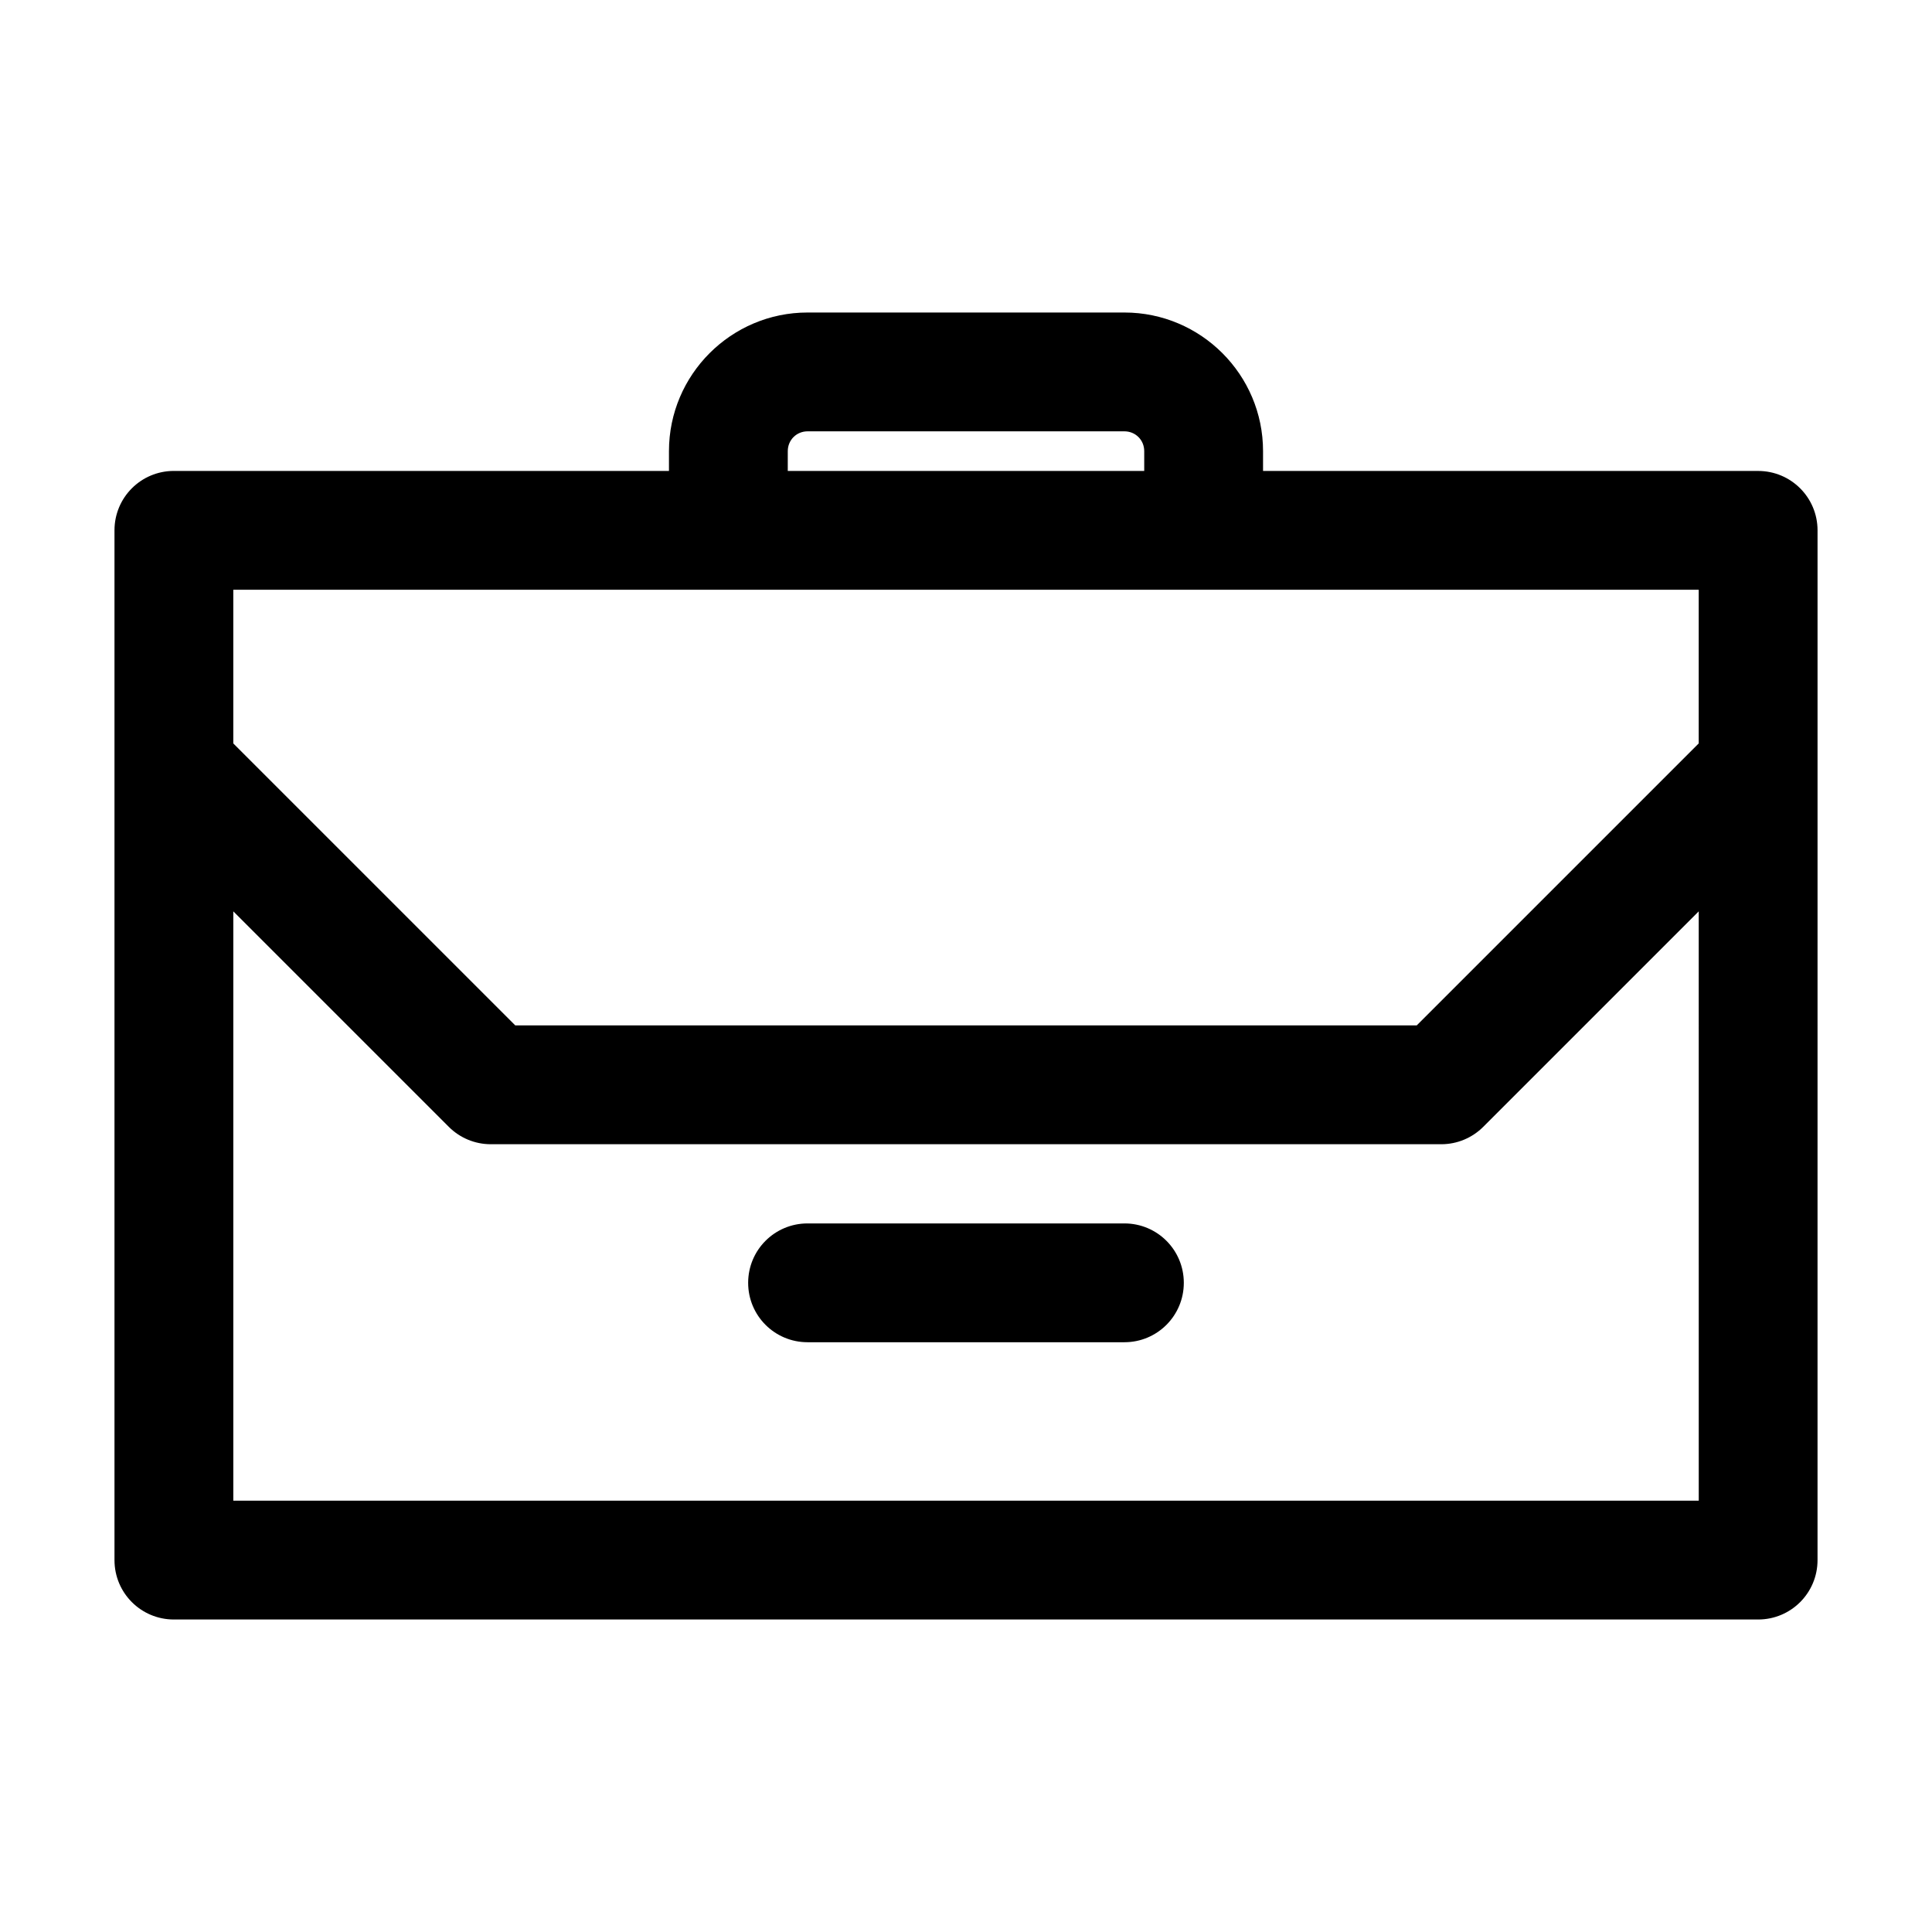
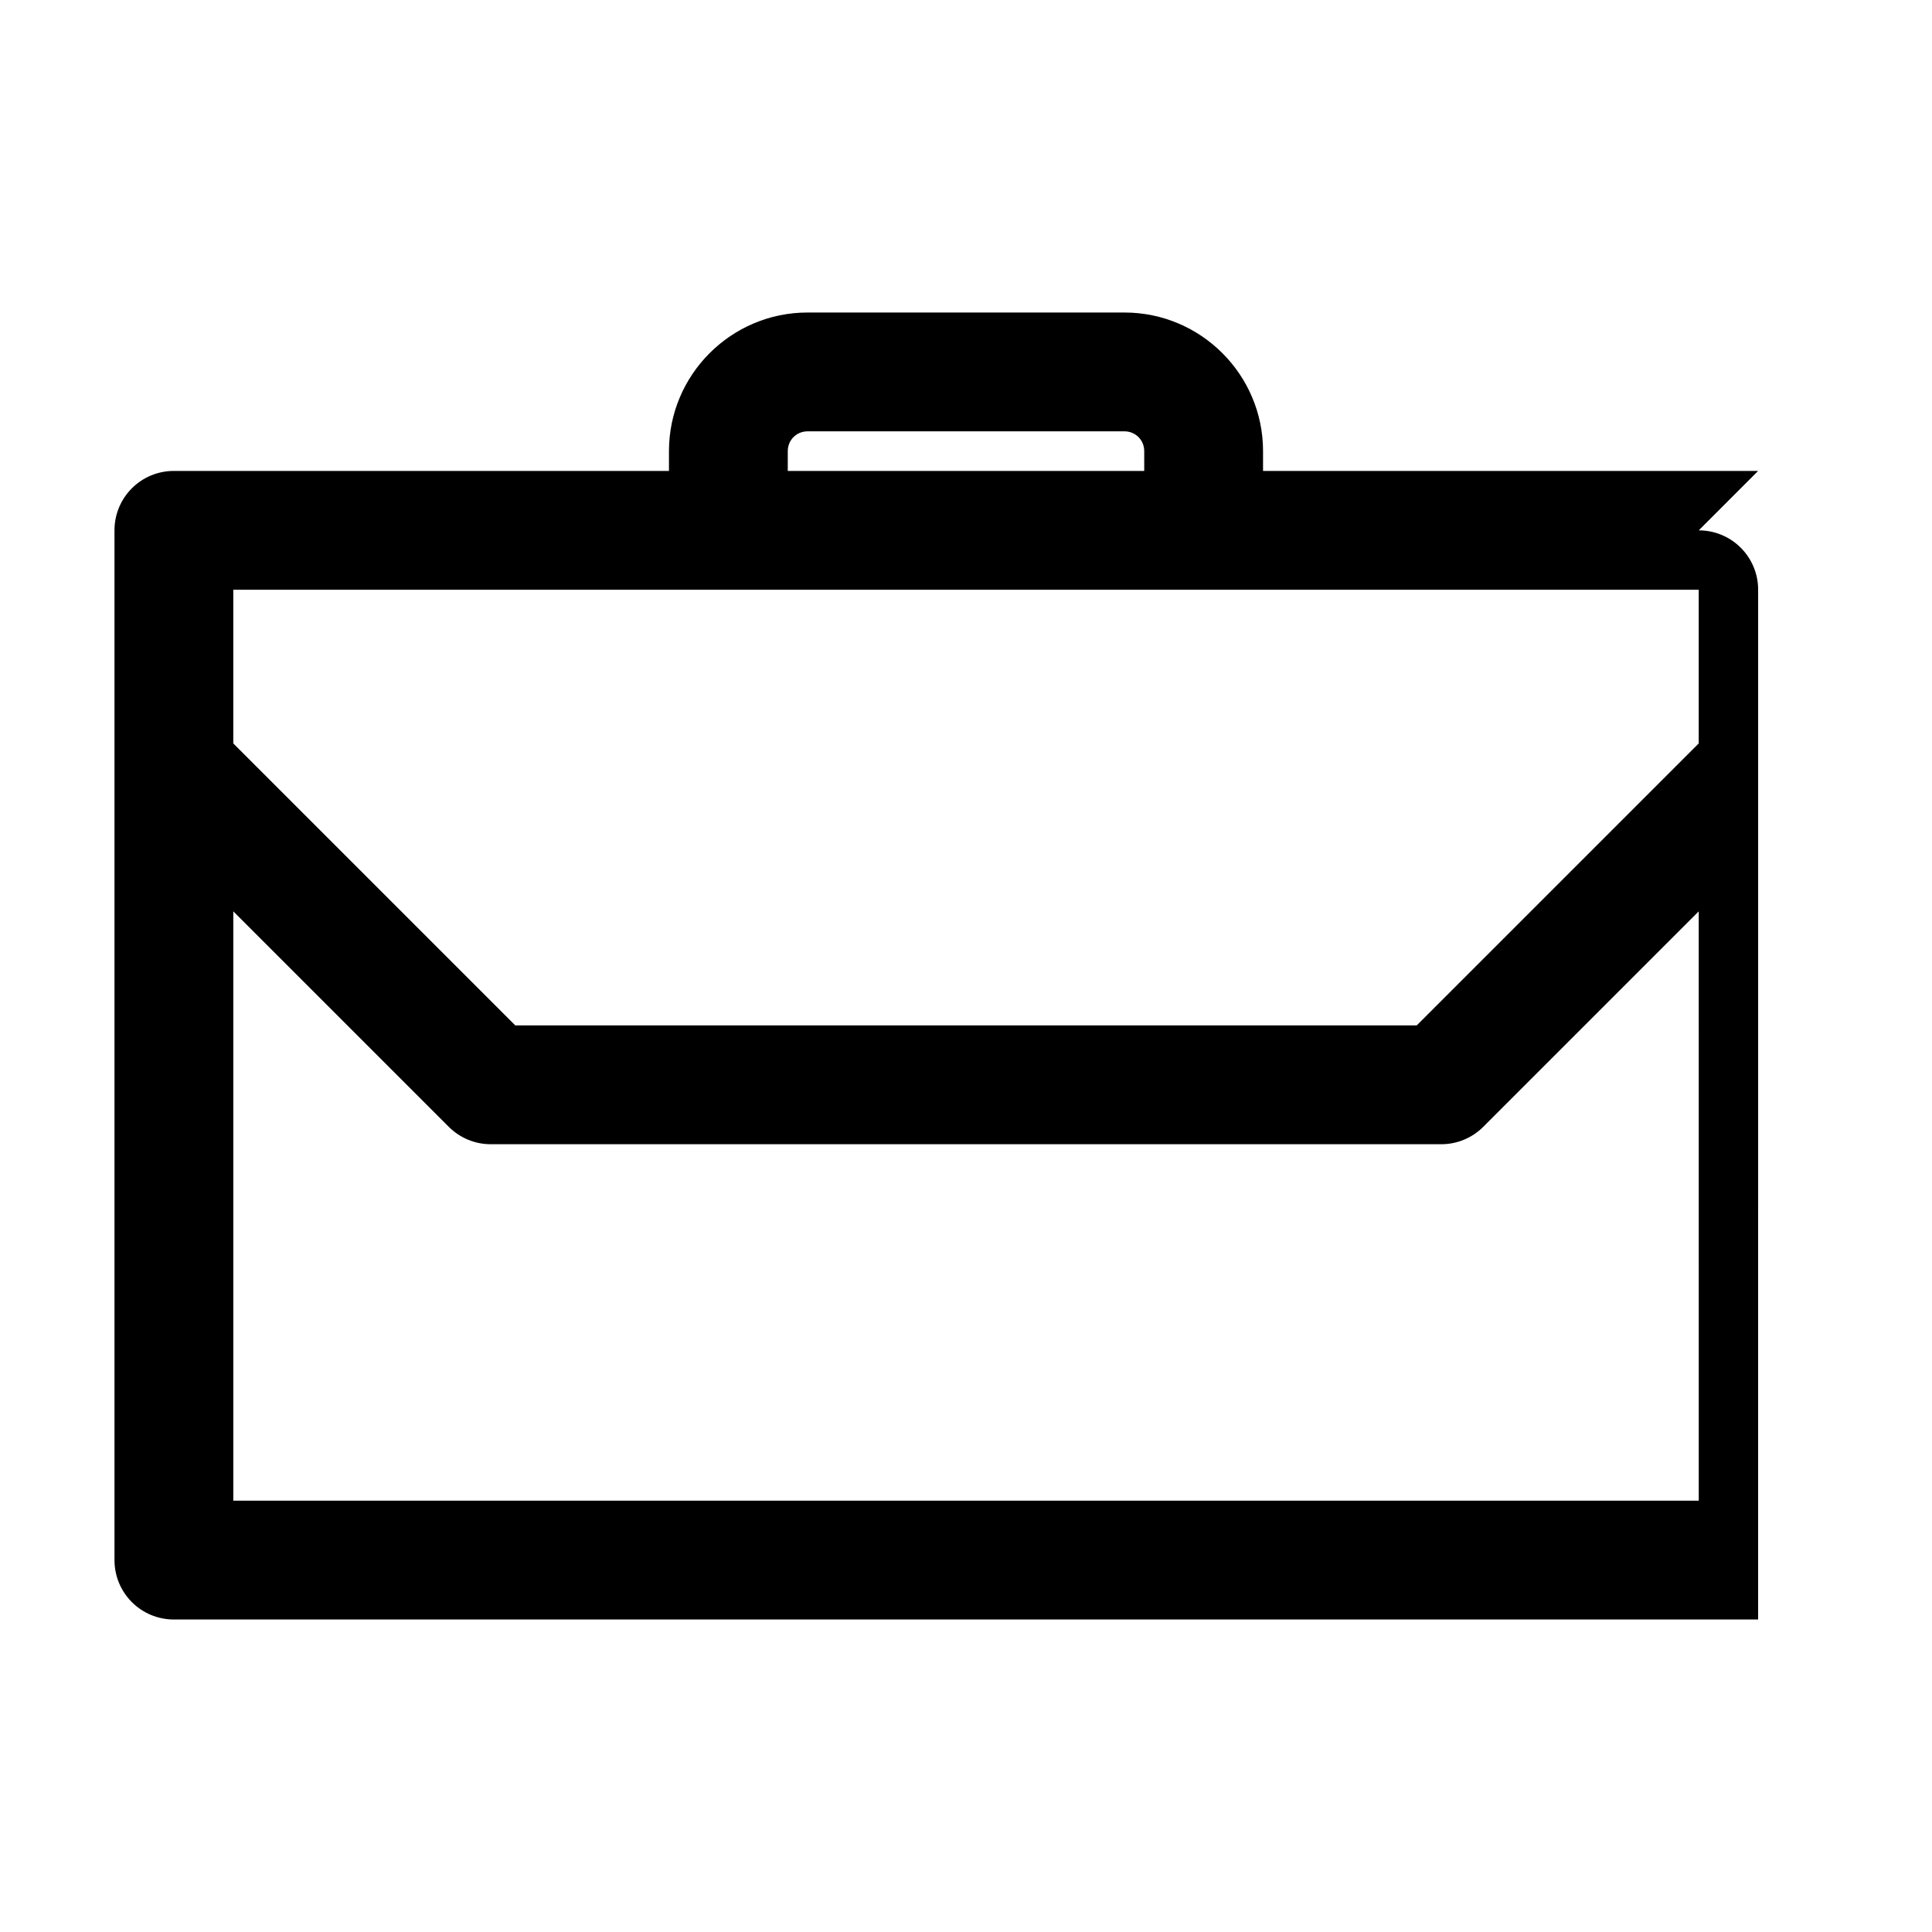
<svg xmlns="http://www.w3.org/2000/svg" fill="#000000" width="800px" height="800px" version="1.1" viewBox="144 144 512 512">
  <g>
-     <path d="m609.92 268.8h-131.2v-5.246c0-20.258-16.48-36.734-36.734-36.734h-83.969c-20.258 0-36.734 16.48-36.734 36.734v5.246h-131.2c-8.711 0-15.742 7.031-15.742 15.742v272.9c0 8.711 7.031 15.742 15.742 15.742h419.84c8.711 0 15.742-7.031 15.742-15.742l0.004-272.89c0-8.711-7.035-15.746-15.746-15.746zm-257.15-5.246c0-2.938 2.309-5.246 5.246-5.246h83.969c2.938 0 5.246 2.309 5.246 5.246v5.246h-94.465zm-15.742 36.734h257.15v40.723l-74.73 74.73-238.89 0.004-74.734-74.73v-40.727zm-131.2 241.41v-156.18l57.098 57.098c2.938 2.938 6.926 4.617 11.125 4.617h251.91c4.199 0 8.188-1.68 11.125-4.617l57.098-57.098 0.004 156.18z" />
-     <path d="m441.98 468.22h-83.969c-8.711 0-15.742 7.031-15.742 15.742 0 8.711 7.031 15.742 15.742 15.742h83.969c8.711 0 15.742-7.031 15.742-15.742 0-8.711-7.031-15.742-15.742-15.742z" />
+     <path d="m609.92 268.8h-131.2v-5.246c0-20.258-16.48-36.734-36.734-36.734h-83.969c-20.258 0-36.734 16.48-36.734 36.734v5.246h-131.2c-8.711 0-15.742 7.031-15.742 15.742v272.9c0 8.711 7.031 15.742 15.742 15.742h419.84l0.004-272.89c0-8.711-7.035-15.746-15.746-15.746zm-257.15-5.246c0-2.938 2.309-5.246 5.246-5.246h83.969c2.938 0 5.246 2.309 5.246 5.246v5.246h-94.465zm-15.742 36.734h257.15v40.723l-74.73 74.73-238.89 0.004-74.734-74.73v-40.727zm-131.2 241.41v-156.18l57.098 57.098c2.938 2.938 6.926 4.617 11.125 4.617h251.91c4.199 0 8.188-1.68 11.125-4.617l57.098-57.098 0.004 156.18z" />
  </g>
</svg>